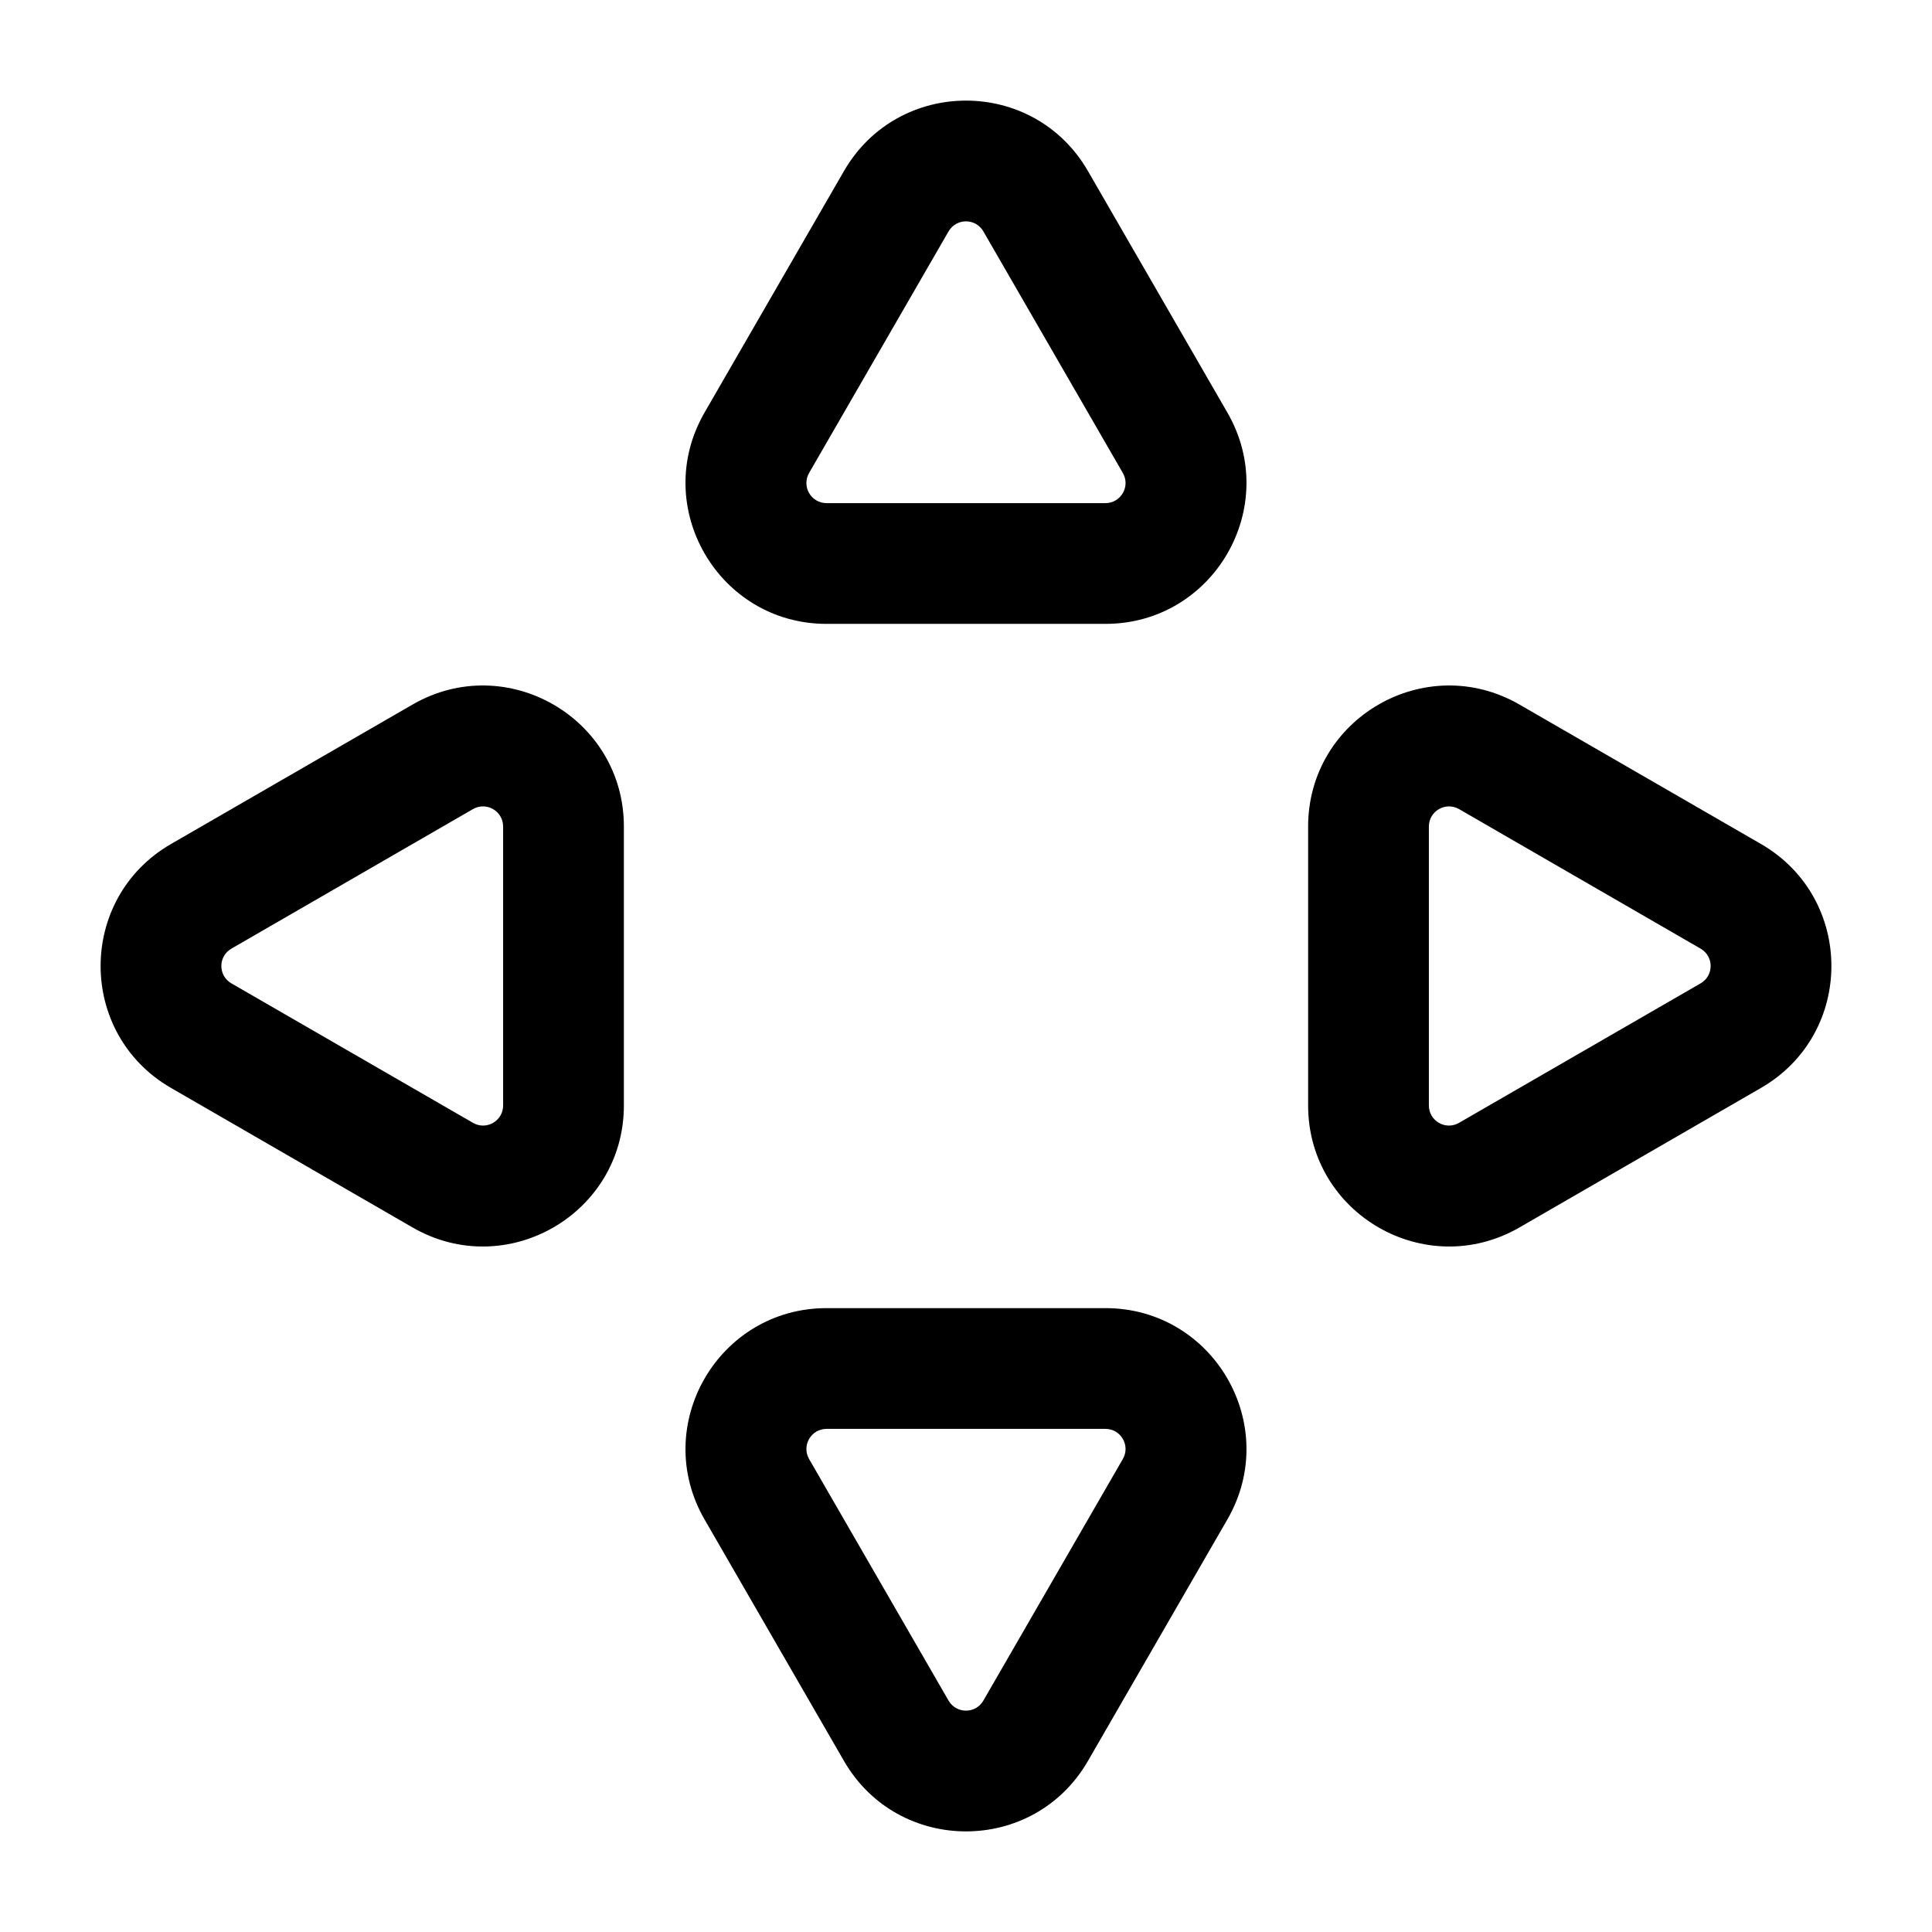
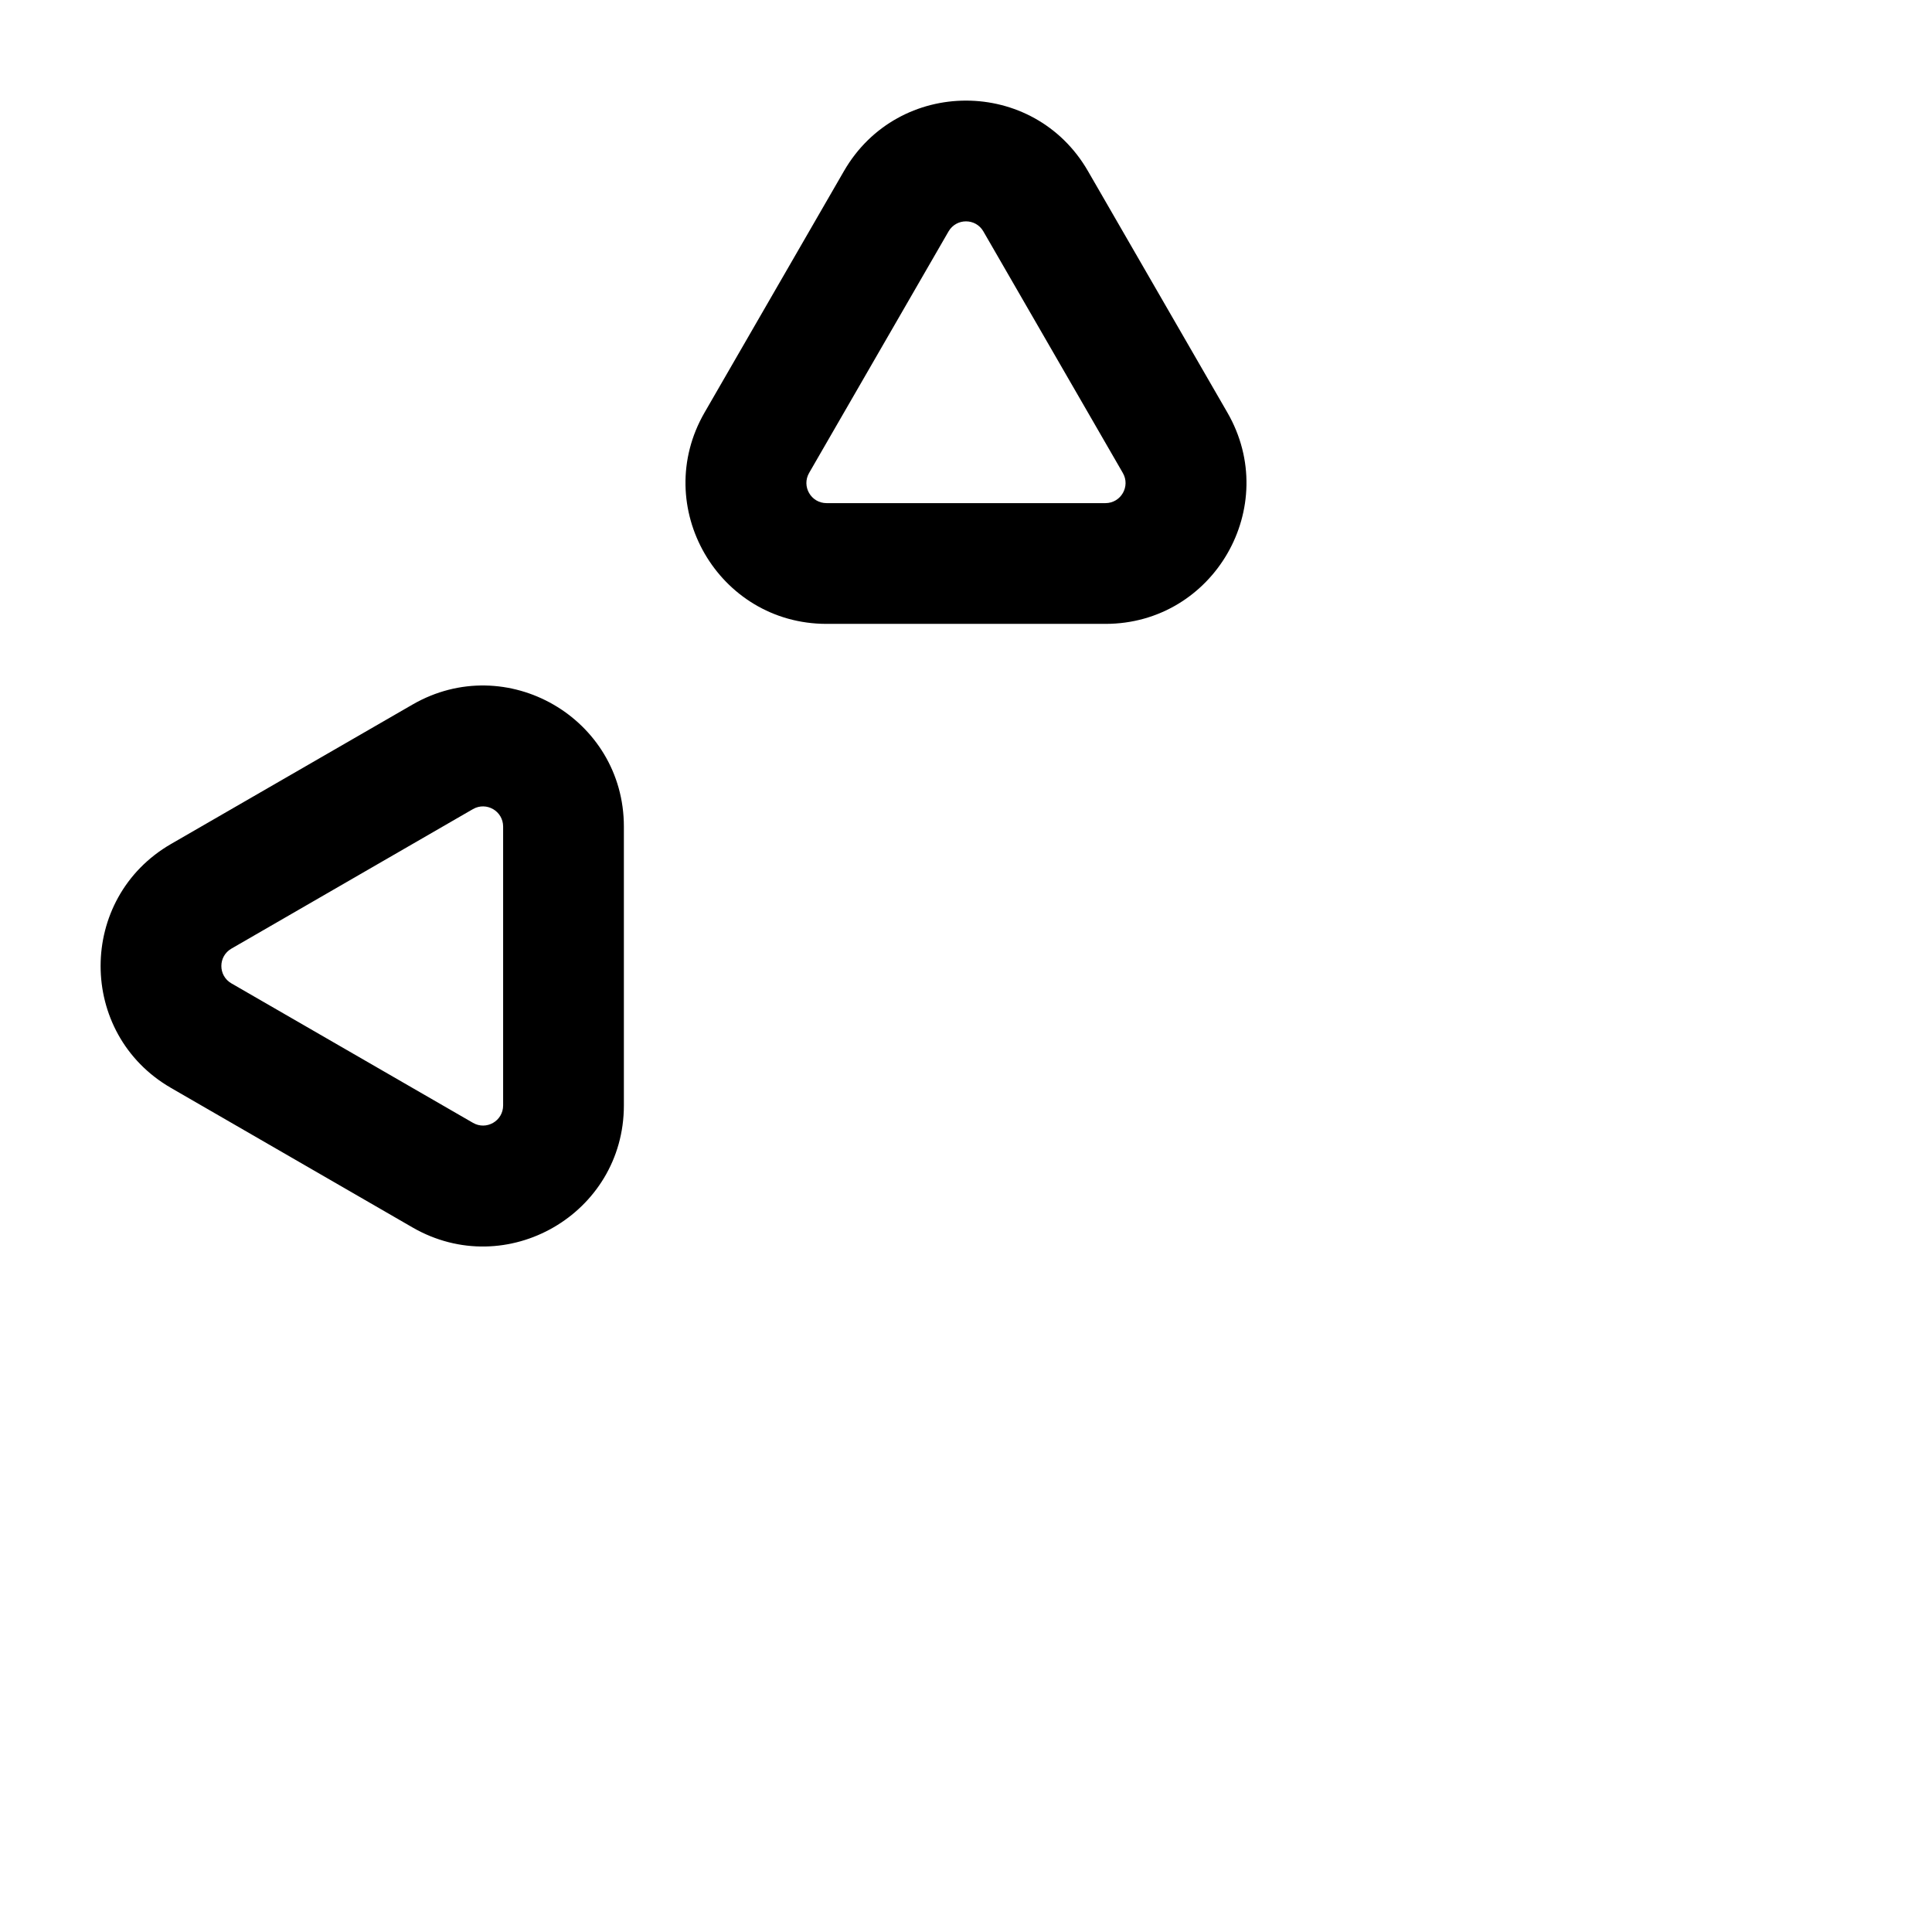
<svg xmlns="http://www.w3.org/2000/svg" width="24" height="24" viewBox="0 0 24 24" fill="none">
  <path fill-rule="evenodd" clip-rule="evenodd" d="M13.515 2.125C12.842 0.958 11.158 0.958 10.484 2.125L8.752 5.125C8.079 6.292 8.921 7.75 10.268 7.75L13.732 7.75C15.079 7.75 15.921 6.292 15.247 5.125L13.515 2.125ZM11.783 2.875C11.88 2.708 12.12 2.708 12.216 2.875L13.948 5.875C14.045 6.042 13.924 6.25 13.732 6.25L10.268 6.25C10.075 6.25 9.955 6.042 10.051 5.875L11.783 2.875Z" fill="black" />
  <path fill-rule="evenodd" clip-rule="evenodd" d="M2.125 13.515C0.958 12.842 0.958 11.158 2.125 10.484L5.125 8.752C6.292 8.079 7.75 8.921 7.75 10.268V13.732C7.75 15.079 6.292 15.921 5.125 15.248L2.125 13.515ZM2.875 11.784C2.708 11.88 2.708 12.12 2.875 12.216L5.875 13.948C6.042 14.045 6.25 13.925 6.25 13.732V10.268C6.25 10.075 6.042 9.955 5.875 10.051L2.875 11.784Z" fill="black" />
-   <path fill-rule="evenodd" clip-rule="evenodd" d="M21.875 13.515C23.042 12.842 23.042 11.158 21.875 10.484L18.875 8.752C17.708 8.079 16.25 8.921 16.25 10.268V13.732C16.25 15.079 17.708 15.921 18.875 15.248L21.875 13.515ZM21.125 11.784C21.292 11.88 21.292 12.12 21.125 12.216L18.125 13.948C17.958 14.045 17.75 13.925 17.75 13.732V10.268C17.75 10.075 17.958 9.955 18.125 10.051L21.125 11.784Z" fill="black" />
-   <path fill-rule="evenodd" clip-rule="evenodd" d="M13.515 21.875C12.842 23.042 11.158 23.042 10.484 21.875L8.752 18.875C8.079 17.708 8.921 16.25 10.268 16.25H13.732C15.079 16.25 15.921 17.708 15.247 18.875L13.515 21.875ZM11.783 21.125C11.88 21.292 12.12 21.292 12.216 21.125L13.948 18.125C14.045 17.958 13.924 17.75 13.732 17.75H10.268C10.075 17.75 9.955 17.958 10.051 18.125L11.783 21.125Z" fill="black" />
</svg>